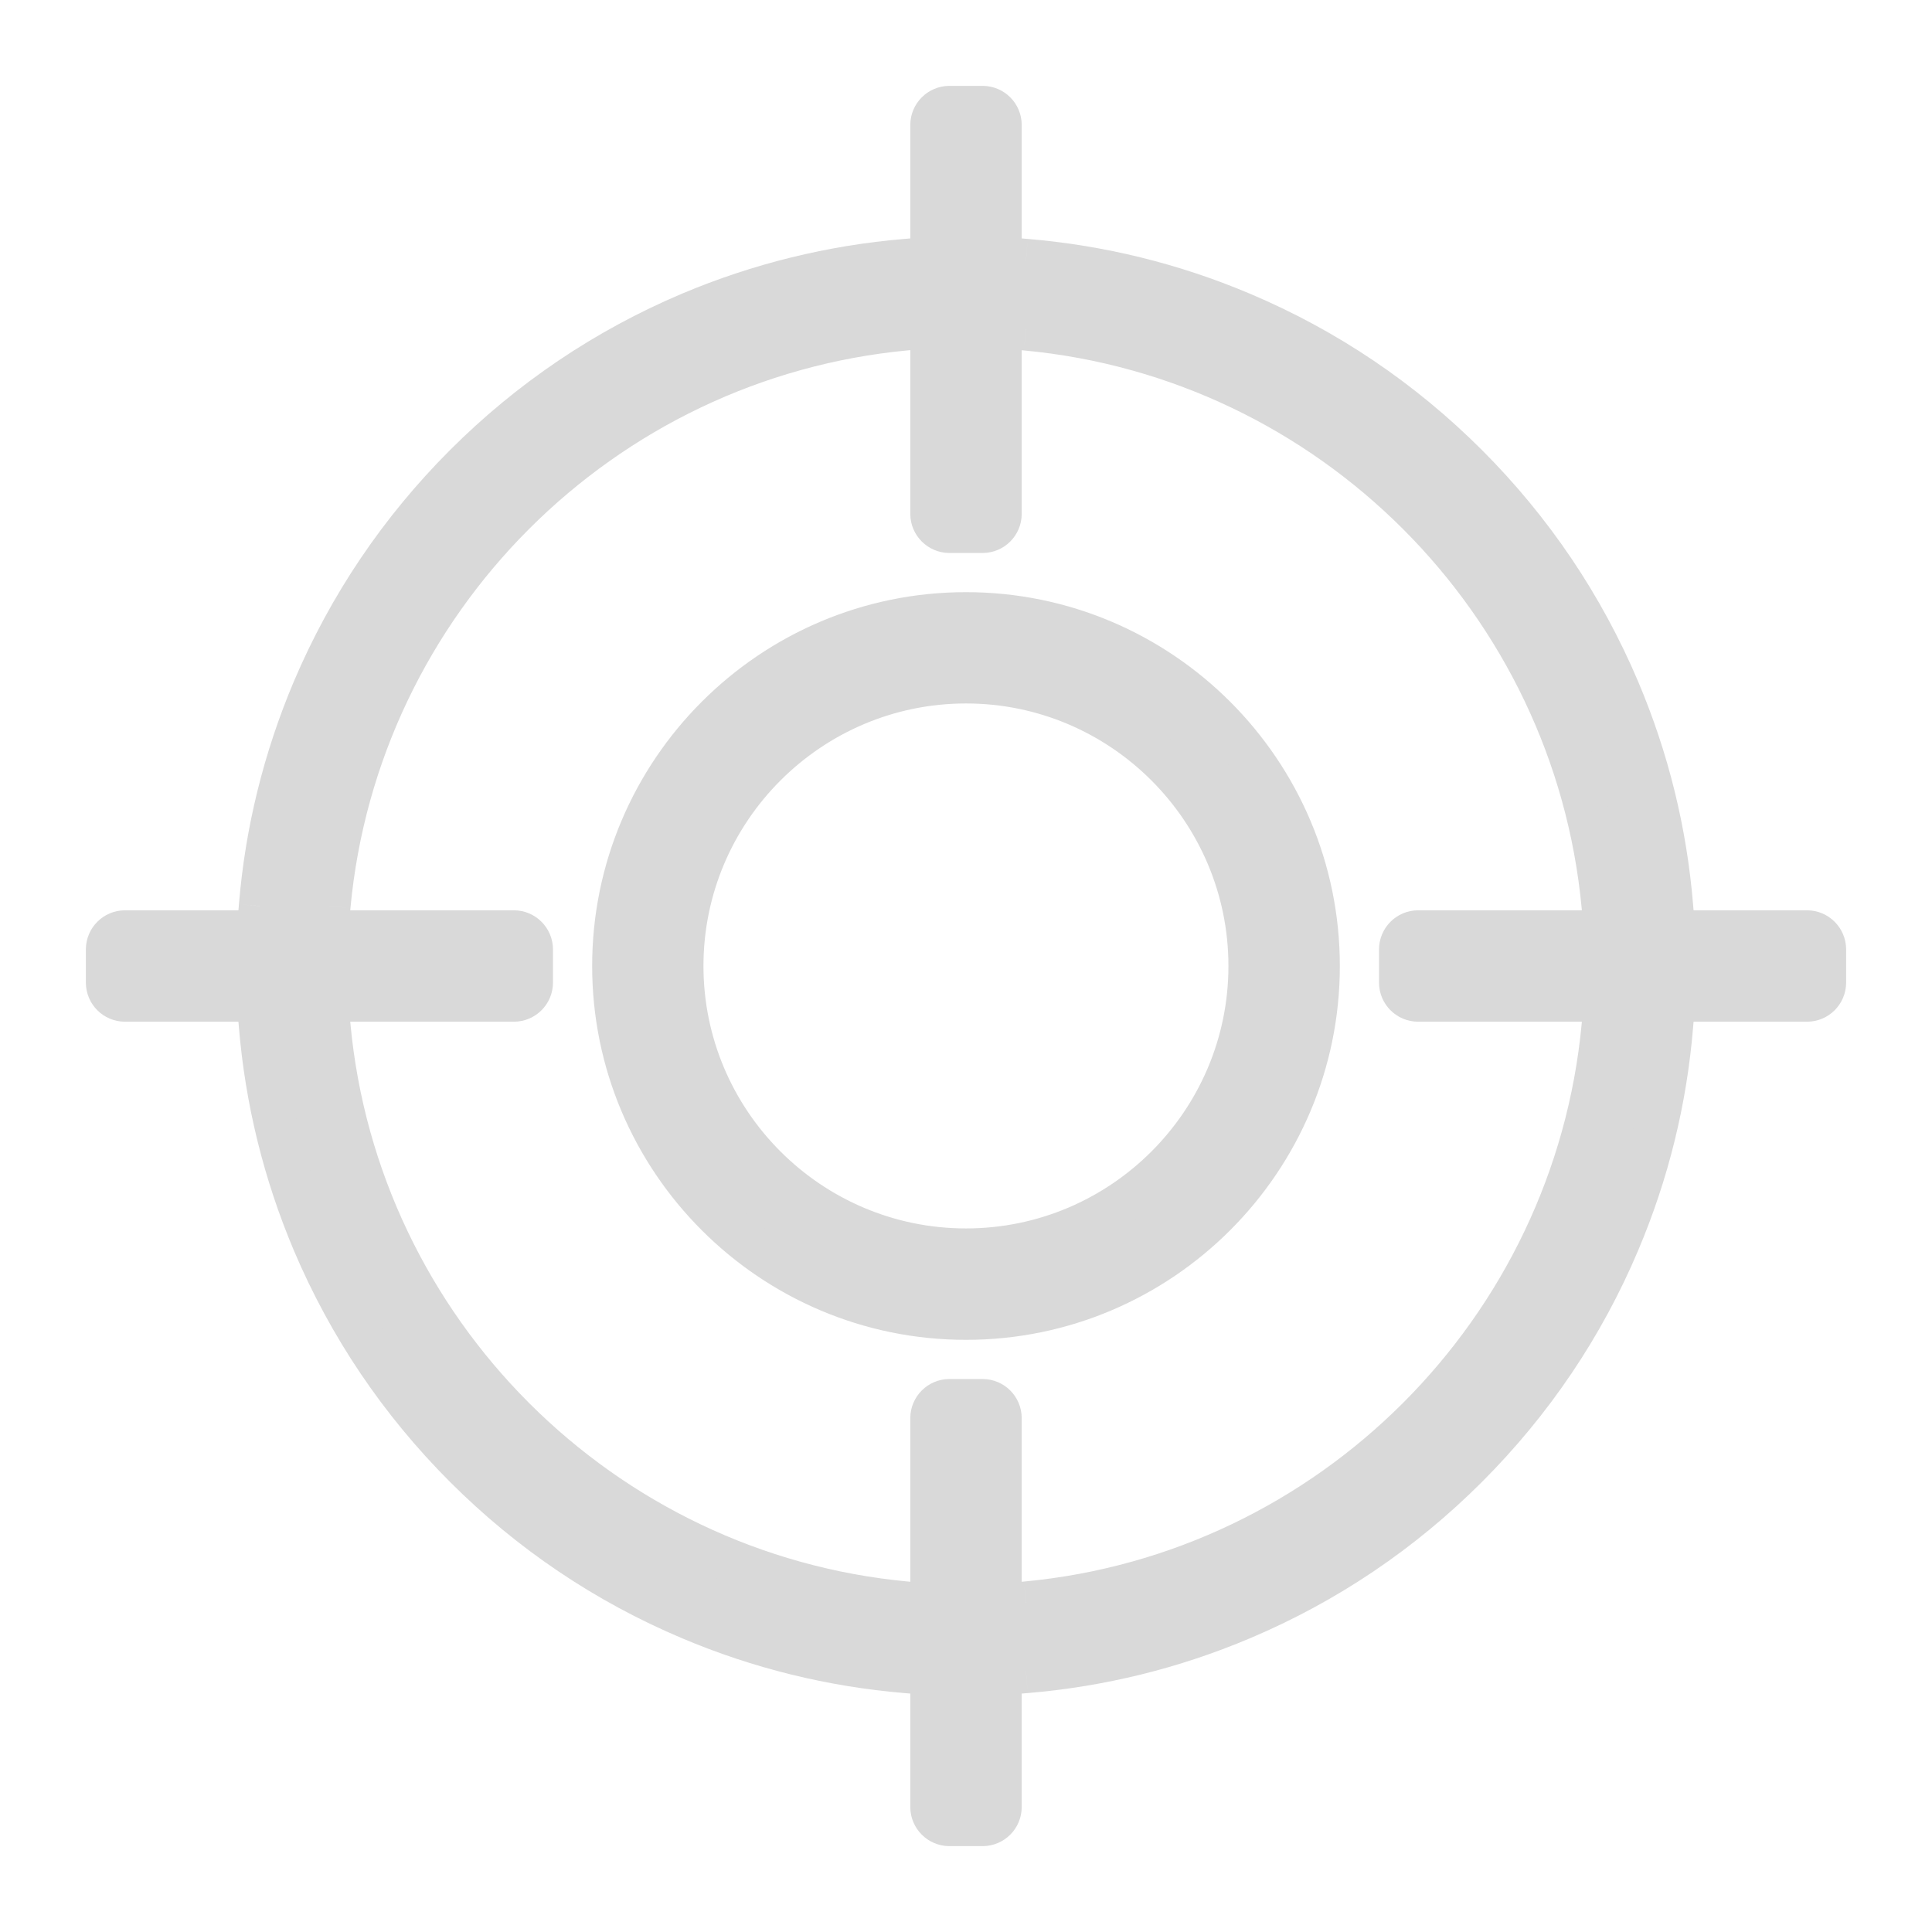
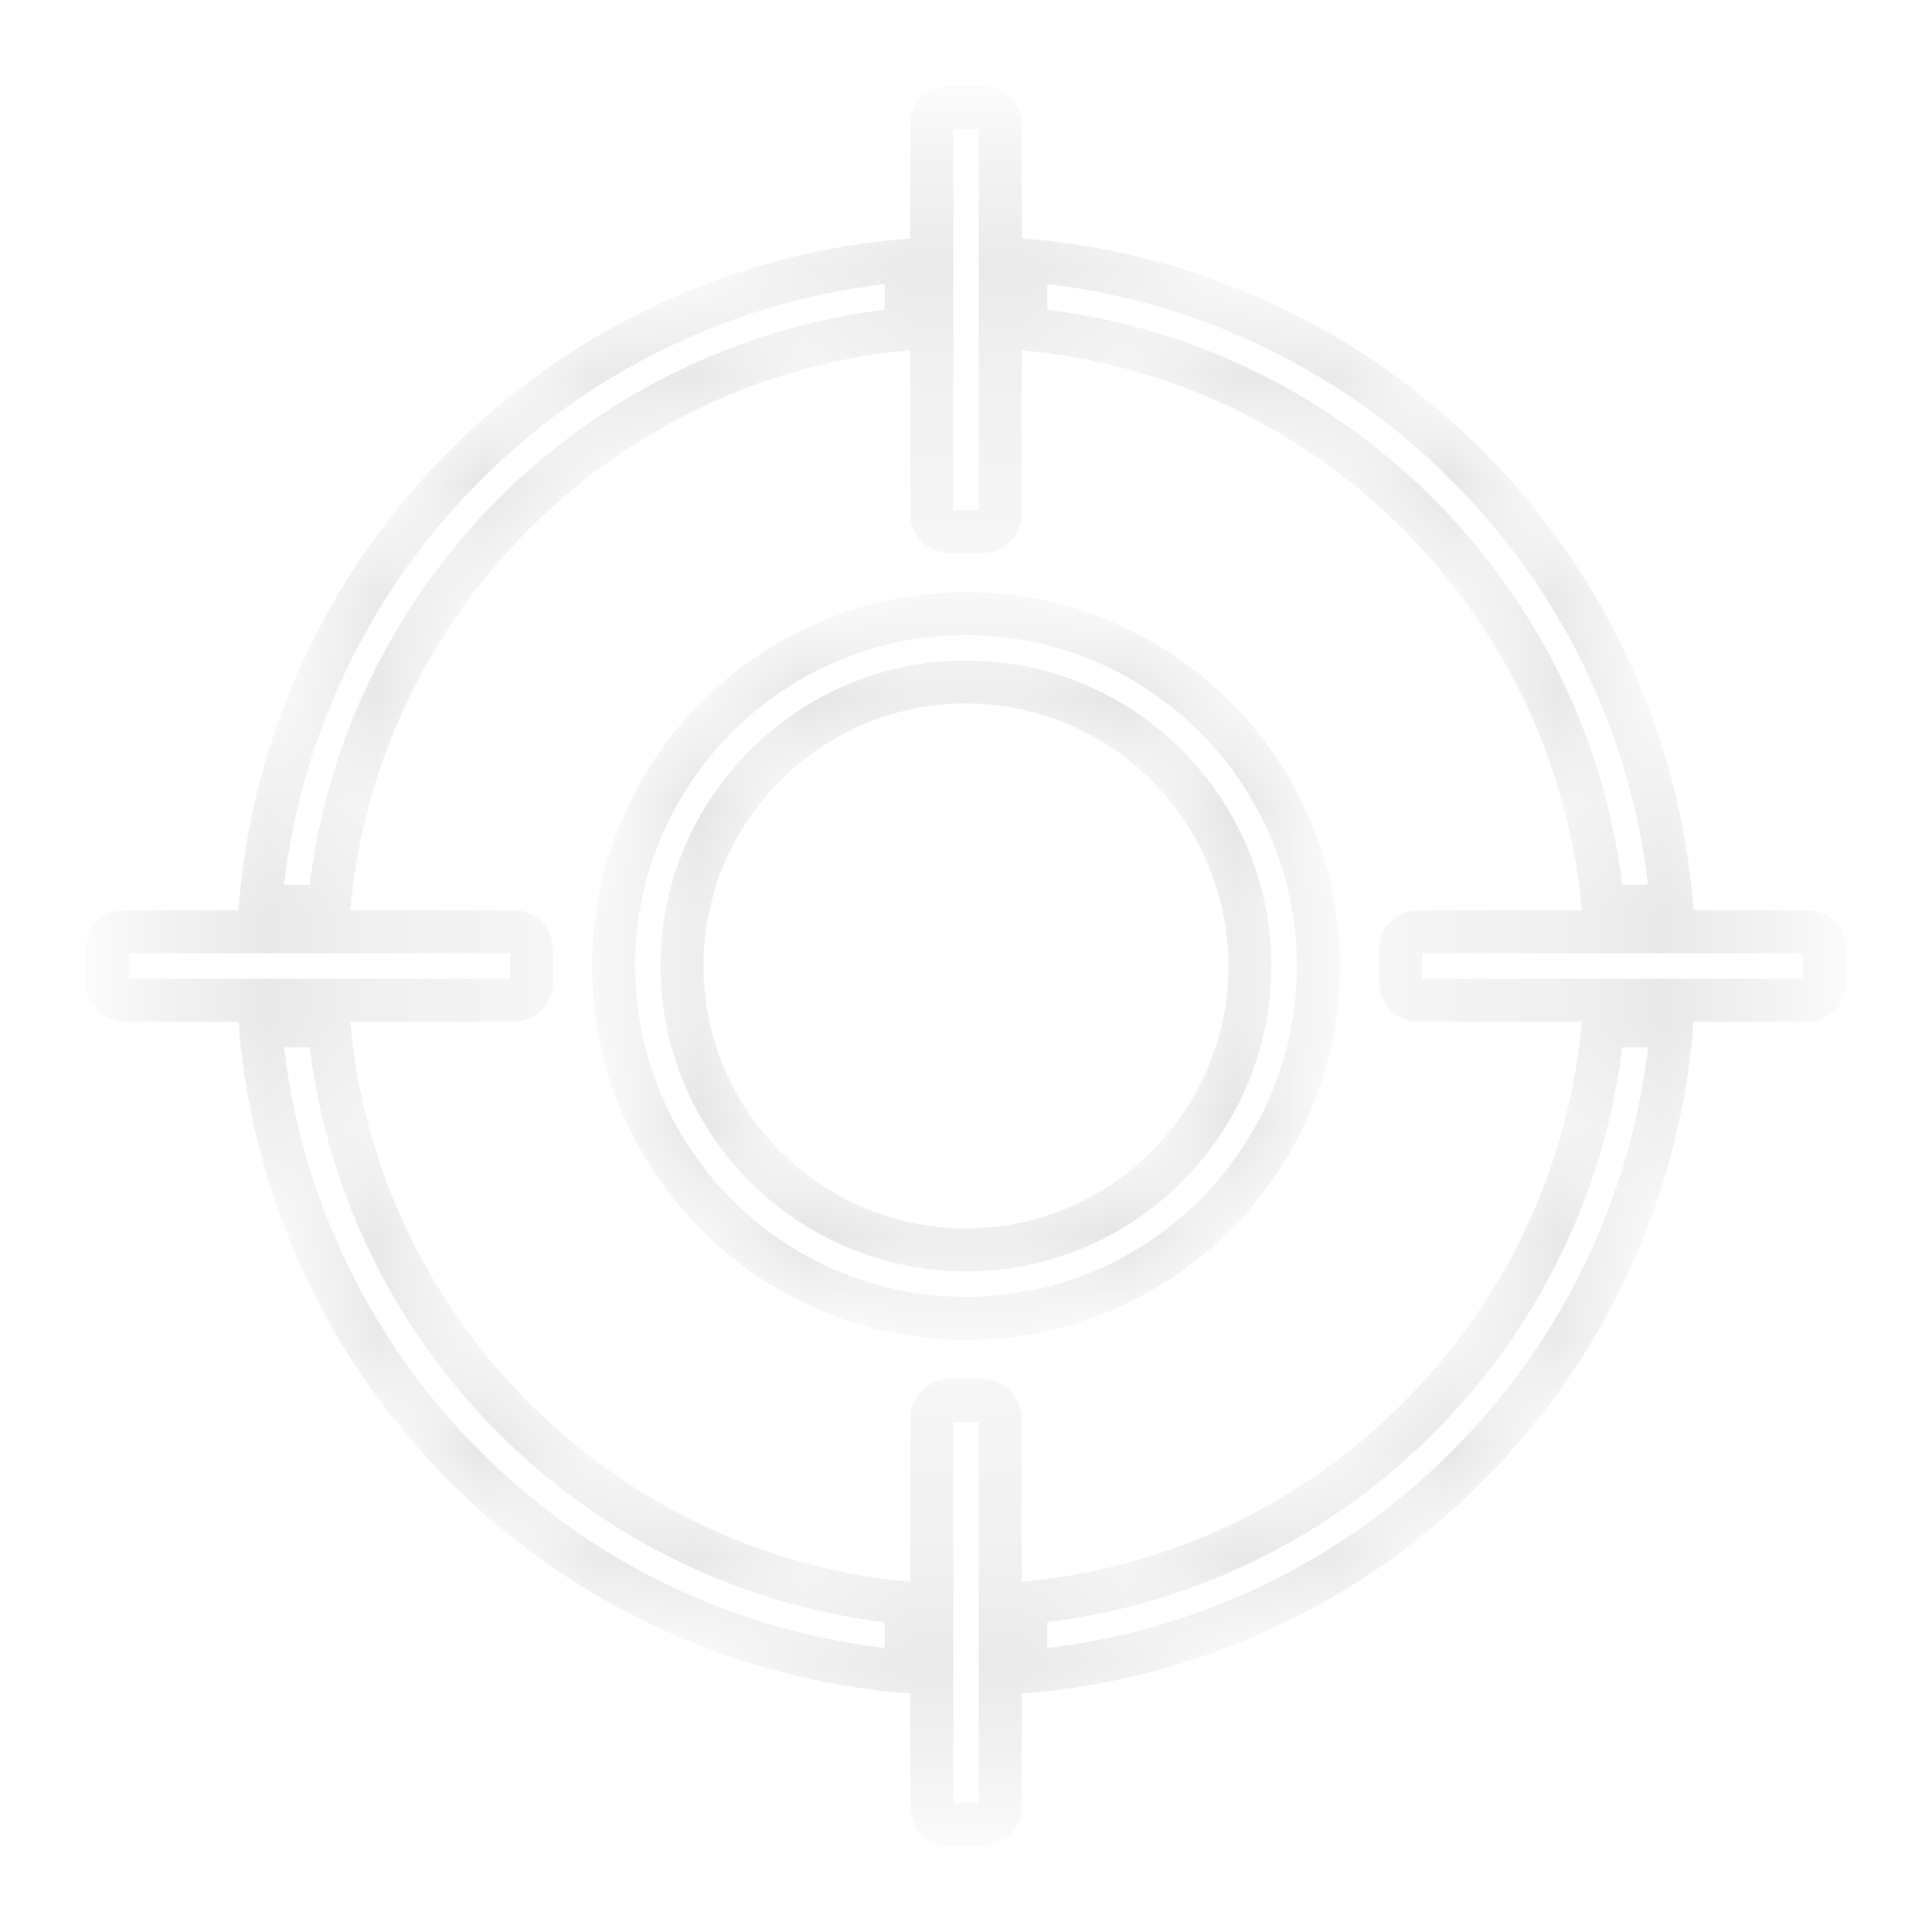
<svg xmlns="http://www.w3.org/2000/svg" width="18" height="18" viewBox="0 0 18 18" fill="none">
  <mask id="path-1-outside-1_7997_3854" maskUnits="userSpaceOnUse" x="0" y="0" width="18" height="18" fill="black">
-     <rect fill="white" width="18" height="18" />
    <path fill-rule="evenodd" clip-rule="evenodd" d="M8.846 1H9.154C9.245 1 9.319 1.074 9.319 1.165V4.787C9.319 4.878 9.245 4.952 9.154 4.952H8.846C8.755 4.952 8.681 4.878 8.681 4.787V1.165C8.681 1.074 8.755 1 8.846 1ZM8.442 3.065V2.425C7.748 2.483 7.074 2.649 6.432 2.921C5.646 3.253 4.94 3.729 4.334 4.334C3.729 4.94 3.253 5.646 2.921 6.431C2.649 7.074 2.483 7.748 2.425 8.442H3.066C3.331 5.599 5.6 3.33 8.442 3.065ZM15.575 8.442H14.935C14.67 5.6 12.4 3.331 9.558 3.066V2.426C10.252 2.483 10.926 2.649 11.569 2.921C12.354 3.253 13.06 3.729 13.666 4.335C14.272 4.94 14.747 5.646 15.08 6.432C15.351 7.075 15.517 7.748 15.575 8.442ZM5.717 9C5.717 10.81 7.19 12.283 9 12.283C10.81 12.283 12.283 10.81 12.283 9C12.283 7.19 10.81 5.717 9 5.717C7.19 5.717 5.717 7.19 5.717 9ZM11.645 9C11.645 10.459 10.459 11.645 9 11.645C7.541 11.645 6.354 10.459 6.354 9C6.354 7.541 7.541 6.354 9 6.354C10.459 6.354 11.645 7.541 11.645 9ZM1.165 8.681H4.787C4.878 8.681 4.952 8.755 4.952 8.846V9.154C4.952 9.245 4.878 9.319 4.787 9.319H1.165C1.074 9.319 1 9.245 1 9.154V8.846C1 8.755 1.074 8.681 1.165 8.681ZM16.835 8.681H13.213C13.121 8.681 13.048 8.755 13.048 8.846V9.154C13.048 9.245 13.121 9.319 13.213 9.319H16.835C16.926 9.319 17 9.245 17 9.154V8.846C17 8.755 16.926 8.681 16.835 8.681ZM9.154 13.048H8.846C8.755 13.048 8.681 13.121 8.681 13.213V16.835C8.681 16.926 8.755 17 8.846 17H9.154C9.245 17 9.319 16.926 9.319 16.835V13.213C9.319 13.121 9.245 13.048 9.154 13.048ZM3.066 9.558H2.425C2.483 10.252 2.649 10.926 2.921 11.568C3.253 12.354 3.729 13.06 4.334 13.665C4.94 14.271 5.646 14.747 6.432 15.079C7.074 15.351 7.748 15.517 8.442 15.574V14.934C5.6 14.669 3.331 12.4 3.066 9.558ZM9.558 15.574V14.934C12.4 14.669 14.67 12.4 14.935 9.558H15.575C15.517 10.252 15.351 10.926 15.08 11.568C14.748 12.354 14.272 13.06 13.666 13.665C13.06 14.271 12.354 14.747 11.569 15.079C10.926 15.351 10.252 15.517 9.558 15.574Z" />
  </mask>
-   <path fill-rule="evenodd" clip-rule="evenodd" d="M8.846 1H9.154C9.245 1 9.319 1.074 9.319 1.165V4.787C9.319 4.878 9.245 4.952 9.154 4.952H8.846C8.755 4.952 8.681 4.878 8.681 4.787V1.165C8.681 1.074 8.755 1 8.846 1ZM8.442 3.065V2.425C7.748 2.483 7.074 2.649 6.432 2.921C5.646 3.253 4.94 3.729 4.334 4.334C3.729 4.94 3.253 5.646 2.921 6.431C2.649 7.074 2.483 7.748 2.425 8.442H3.066C3.331 5.599 5.6 3.33 8.442 3.065ZM15.575 8.442H14.935C14.67 5.6 12.4 3.331 9.558 3.066V2.426C10.252 2.483 10.926 2.649 11.569 2.921C12.354 3.253 13.06 3.729 13.666 4.335C14.272 4.94 14.747 5.646 15.08 6.432C15.351 7.075 15.517 7.748 15.575 8.442ZM5.717 9C5.717 10.81 7.19 12.283 9 12.283C10.81 12.283 12.283 10.81 12.283 9C12.283 7.19 10.81 5.717 9 5.717C7.19 5.717 5.717 7.19 5.717 9ZM11.645 9C11.645 10.459 10.459 11.645 9 11.645C7.541 11.645 6.354 10.459 6.354 9C6.354 7.541 7.541 6.354 9 6.354C10.459 6.354 11.645 7.541 11.645 9ZM1.165 8.681H4.787C4.878 8.681 4.952 8.755 4.952 8.846V9.154C4.952 9.245 4.878 9.319 4.787 9.319H1.165C1.074 9.319 1 9.245 1 9.154V8.846C1 8.755 1.074 8.681 1.165 8.681ZM16.835 8.681H13.213C13.121 8.681 13.048 8.755 13.048 8.846V9.154C13.048 9.245 13.121 9.319 13.213 9.319H16.835C16.926 9.319 17 9.245 17 9.154V8.846C17 8.755 16.926 8.681 16.835 8.681ZM9.154 13.048H8.846C8.755 13.048 8.681 13.121 8.681 13.213V16.835C8.681 16.926 8.755 17 8.846 17H9.154C9.245 17 9.319 16.926 9.319 16.835V13.213C9.319 13.121 9.245 13.048 9.154 13.048ZM3.066 9.558H2.425C2.483 10.252 2.649 10.926 2.921 11.568C3.253 12.354 3.729 13.06 4.334 13.665C4.94 14.271 5.646 14.747 6.432 15.079C7.074 15.351 7.748 15.517 8.442 15.574V14.934C5.6 14.669 3.331 12.4 3.066 9.558ZM9.558 15.574V14.934C12.4 14.669 14.67 12.4 14.935 9.558H15.575C15.517 10.252 15.351 10.926 15.08 11.568C14.748 12.354 14.272 13.06 13.666 13.665C13.06 14.271 12.354 14.747 11.569 15.079C10.926 15.351 10.252 15.517 9.558 15.574Z" fill="#D9D9D9" />
  <path d="M8.442 2.425H8.642V2.208L8.425 2.226L8.442 2.425ZM8.442 3.065L8.461 3.264L8.642 3.248V3.065H8.442ZM6.432 2.921L6.354 2.736L6.354 2.736L6.432 2.921ZM2.921 6.431L3.105 6.509L3.105 6.509L2.921 6.431ZM2.425 8.442L2.226 8.425L2.208 8.642H2.425V8.442ZM3.066 8.442V8.642H3.248L3.265 8.46L3.066 8.442ZM14.935 8.442L14.736 8.461L14.752 8.642H14.935V8.442ZM15.575 8.442V8.642H15.792L15.774 8.426L15.575 8.442ZM9.558 3.066H9.358V3.248L9.54 3.265L9.558 3.066ZM9.558 2.426L9.575 2.226L9.358 2.208V2.426H9.558ZM11.569 2.921L11.491 3.105L11.491 3.105L11.569 2.921ZM13.666 4.335L13.524 4.476L13.524 4.476L13.666 4.335ZM15.08 6.432L15.264 6.354L15.264 6.354L15.08 6.432ZM2.425 9.558V9.358H2.208L2.226 9.574L2.425 9.558ZM3.066 9.558L3.265 9.539L3.248 9.358H3.066V9.558ZM2.921 11.568L2.736 11.646L2.736 11.646L2.921 11.568ZM6.432 15.079L6.509 14.895L6.509 14.895L6.432 15.079ZM8.442 15.574L8.426 15.774L8.642 15.792V15.574H8.442ZM8.442 14.934H8.642V14.752L8.461 14.735L8.442 14.934ZM9.558 14.934L9.54 14.735L9.358 14.752V14.934H9.558ZM9.558 15.574H9.358V15.792L9.575 15.774L9.558 15.574ZM14.935 9.558V9.358H14.752L14.736 9.539L14.935 9.558ZM15.575 9.558L15.774 9.574L15.792 9.358H15.575V9.558ZM15.08 11.568L14.895 11.49L14.895 11.49L15.08 11.568ZM13.666 13.665L13.807 13.807L13.807 13.807L13.666 13.665ZM11.569 15.079L11.647 15.263L11.647 15.263L11.569 15.079ZM9.154 0.8H8.846V1.2H9.154V0.8ZM9.519 1.165C9.519 0.963 9.356 0.8 9.154 0.8V1.2C9.135 1.2 9.119 1.184 9.119 1.165H9.519ZM9.519 4.787V1.165H9.119V4.787H9.519ZM9.154 5.152C9.356 5.152 9.519 4.989 9.519 4.787H9.119C9.119 4.768 9.135 4.752 9.154 4.752V5.152ZM8.846 5.152H9.154V4.752H8.846V5.152ZM8.481 4.787C8.481 4.989 8.645 5.152 8.846 5.152V4.752C8.866 4.752 8.881 4.768 8.881 4.787H8.481ZM8.481 1.165V4.787H8.881V1.165H8.481ZM8.846 0.8C8.645 0.8 8.481 0.963 8.481 1.165H8.881C8.881 1.184 8.866 1.2 8.846 1.2V0.8ZM8.242 2.425V3.065H8.642V2.425H8.242ZM6.509 3.105C7.132 2.841 7.786 2.681 8.459 2.625L8.425 2.226C7.711 2.286 7.016 2.457 6.354 2.736L6.509 3.105ZM4.476 4.476C5.063 3.888 5.747 3.427 6.509 3.105L6.354 2.736C5.544 3.079 4.817 3.569 4.193 4.193L4.476 4.476ZM3.105 6.509C3.427 5.748 3.888 5.063 4.476 4.476L4.193 4.193C3.569 4.817 3.079 5.544 2.736 6.353L3.105 6.509ZM2.625 8.458C2.68 7.786 2.841 7.132 3.105 6.509L2.736 6.353C2.457 7.015 2.285 7.71 2.226 8.425L2.625 8.458ZM3.066 8.242H2.425V8.642H3.066V8.242ZM8.423 2.866C5.485 3.14 3.14 5.485 2.866 8.423L3.265 8.46C3.521 5.714 5.714 3.521 8.461 3.264L8.423 2.866ZM14.935 8.642H15.575V8.242H14.935V8.642ZM9.54 3.265C12.286 3.521 14.479 5.714 14.736 8.461L15.134 8.424C14.86 5.486 12.515 3.141 9.577 2.867L9.54 3.265ZM9.358 2.426V3.066H9.758V2.426H9.358ZM11.647 2.737C10.985 2.457 10.29 2.286 9.575 2.226L9.542 2.625C10.214 2.681 10.868 2.842 11.491 3.105L11.647 2.737ZM13.807 4.193C13.183 3.569 12.456 3.079 11.647 2.737L11.491 3.105C12.253 3.427 12.937 3.889 13.524 4.476L13.807 4.193ZM15.264 6.354C14.921 5.544 14.431 4.817 13.807 4.193L13.524 4.476C14.112 5.064 14.573 5.748 14.895 6.51L15.264 6.354ZM15.774 8.426C15.715 7.711 15.544 7.016 15.264 6.354L14.895 6.51C15.159 7.133 15.319 7.786 15.376 8.459L15.774 8.426ZM9 12.083C7.3 12.083 5.917 10.7 5.917 9H5.517C5.517 10.921 7.079 12.483 9 12.483V12.083ZM12.083 9C12.083 10.7 10.7 12.083 9 12.083V12.483C10.92 12.483 12.483 10.92 12.483 9H12.083ZM9 5.917C10.7 5.917 12.083 7.3 12.083 9H12.483C12.483 7.079 10.92 5.517 9 5.517V5.917ZM5.917 9C5.917 7.3 7.3 5.917 9 5.917V5.517C7.079 5.517 5.517 7.079 5.517 9H5.917ZM9 11.845C10.569 11.845 11.845 10.569 11.845 9H11.445C11.445 10.348 10.348 11.445 9 11.445V11.845ZM6.154 9C6.154 10.569 7.431 11.845 9 11.845V11.445C7.652 11.445 6.554 10.348 6.554 9H6.154ZM9 6.154C7.431 6.154 6.154 7.431 6.154 9H6.554C6.554 7.652 7.652 6.554 9 6.554V6.154ZM11.845 9C11.845 7.431 10.569 6.154 9 6.154V6.554C10.348 6.554 11.445 7.652 11.445 9H11.845ZM4.787 8.481H1.165V8.881H4.787V8.481ZM5.152 8.846C5.152 8.645 4.989 8.481 4.787 8.481V8.881C4.768 8.881 4.752 8.866 4.752 8.846H5.152ZM5.152 9.154V8.846H4.752V9.154H5.152ZM4.787 9.519C4.989 9.519 5.152 9.356 5.152 9.154H4.752C4.752 9.135 4.768 9.119 4.787 9.119V9.519ZM1.165 9.519H4.787V9.119H1.165V9.519ZM0.8 9.154C0.8 9.356 0.963 9.519 1.165 9.519V9.119C1.184 9.119 1.2 9.135 1.2 9.154H0.8ZM0.8 8.846V9.154H1.2V8.846H0.8ZM1.165 8.481C0.963 8.481 0.8 8.645 0.8 8.846H1.2C1.2 8.866 1.184 8.881 1.165 8.881V8.481ZM13.213 8.881H16.835V8.481H13.213V8.881ZM13.248 8.846C13.248 8.866 13.232 8.881 13.213 8.881V8.481C13.011 8.481 12.848 8.645 12.848 8.846H13.248ZM13.248 9.154V8.846H12.848V9.154H13.248ZM13.213 9.119C13.232 9.119 13.248 9.135 13.248 9.154H12.848C12.848 9.356 13.011 9.519 13.213 9.519V9.119ZM16.835 9.119H13.213V9.519H16.835V9.119ZM16.8 9.154C16.8 9.135 16.816 9.119 16.835 9.119V9.519C17.037 9.519 17.2 9.356 17.2 9.154H16.8ZM16.8 8.846V9.154H17.2V8.846H16.8ZM16.835 8.881C16.816 8.881 16.8 8.866 16.8 8.846H17.2C17.2 8.645 17.037 8.481 16.835 8.481V8.881ZM8.846 13.248H9.154V12.848H8.846V13.248ZM8.881 13.213C8.881 13.232 8.866 13.248 8.846 13.248V12.848C8.645 12.848 8.481 13.011 8.481 13.213H8.881ZM8.881 16.835V13.213H8.481V16.835H8.881ZM8.846 16.8C8.866 16.8 8.881 16.816 8.881 16.835H8.481C8.481 17.037 8.645 17.2 8.846 17.2V16.8ZM9.154 16.8H8.846V17.2H9.154V16.8ZM9.119 16.835C9.119 16.816 9.135 16.8 9.154 16.8V17.2C9.356 17.2 9.519 17.037 9.519 16.835H9.119ZM9.119 13.213V16.835H9.519V13.213H9.119ZM9.154 13.248C9.135 13.248 9.119 13.232 9.119 13.213H9.519C9.519 13.011 9.356 12.848 9.154 12.848V13.248ZM2.425 9.758H3.066V9.358H2.425V9.758ZM3.105 11.49C2.841 10.867 2.681 10.214 2.625 9.541L2.226 9.574C2.286 10.289 2.457 10.984 2.736 11.646L3.105 11.49ZM4.476 13.524C3.888 12.936 3.427 12.252 3.105 11.49L2.736 11.646C3.079 12.456 3.569 13.183 4.193 13.807L4.476 13.524ZM6.509 14.895C5.747 14.573 5.063 14.112 4.476 13.524L4.193 13.807C4.817 14.431 5.544 14.921 6.354 15.263L6.509 14.895ZM8.459 15.375C7.786 15.319 7.133 15.158 6.509 14.895L6.354 15.263C7.016 15.543 7.711 15.714 8.426 15.774L8.459 15.375ZM8.242 14.934V15.574H8.642V14.934H8.242ZM2.866 9.576C3.14 12.514 5.485 14.859 8.423 15.133L8.461 14.735C5.714 14.479 3.521 12.286 3.265 9.539L2.866 9.576ZM9.358 14.934V15.574H9.758V14.934H9.358ZM14.736 9.539C14.479 12.286 12.286 14.479 9.54 14.735L9.577 15.133C12.515 14.859 14.86 12.514 15.134 9.576L14.736 9.539ZM15.575 9.358H14.935V9.758H15.575V9.358ZM15.264 11.646C15.544 10.984 15.715 10.289 15.774 9.574L15.376 9.541C15.32 10.214 15.159 10.867 14.895 11.49L15.264 11.646ZM13.807 13.807C14.431 13.183 14.922 12.456 15.264 11.646L14.895 11.49C14.573 12.252 14.112 12.936 13.524 13.524L13.807 13.807ZM11.647 15.263C12.456 14.921 13.183 14.431 13.807 13.807L13.524 13.524C12.937 14.111 12.253 14.573 11.491 14.895L11.647 15.263ZM9.575 15.774C10.29 15.714 10.985 15.543 11.647 15.263L11.491 14.895C10.868 15.158 10.214 15.319 9.542 15.375L9.575 15.774Z" fill="#D9D9D9" mask="url(#path-1-outside-1_7997_3854)" />
</svg>